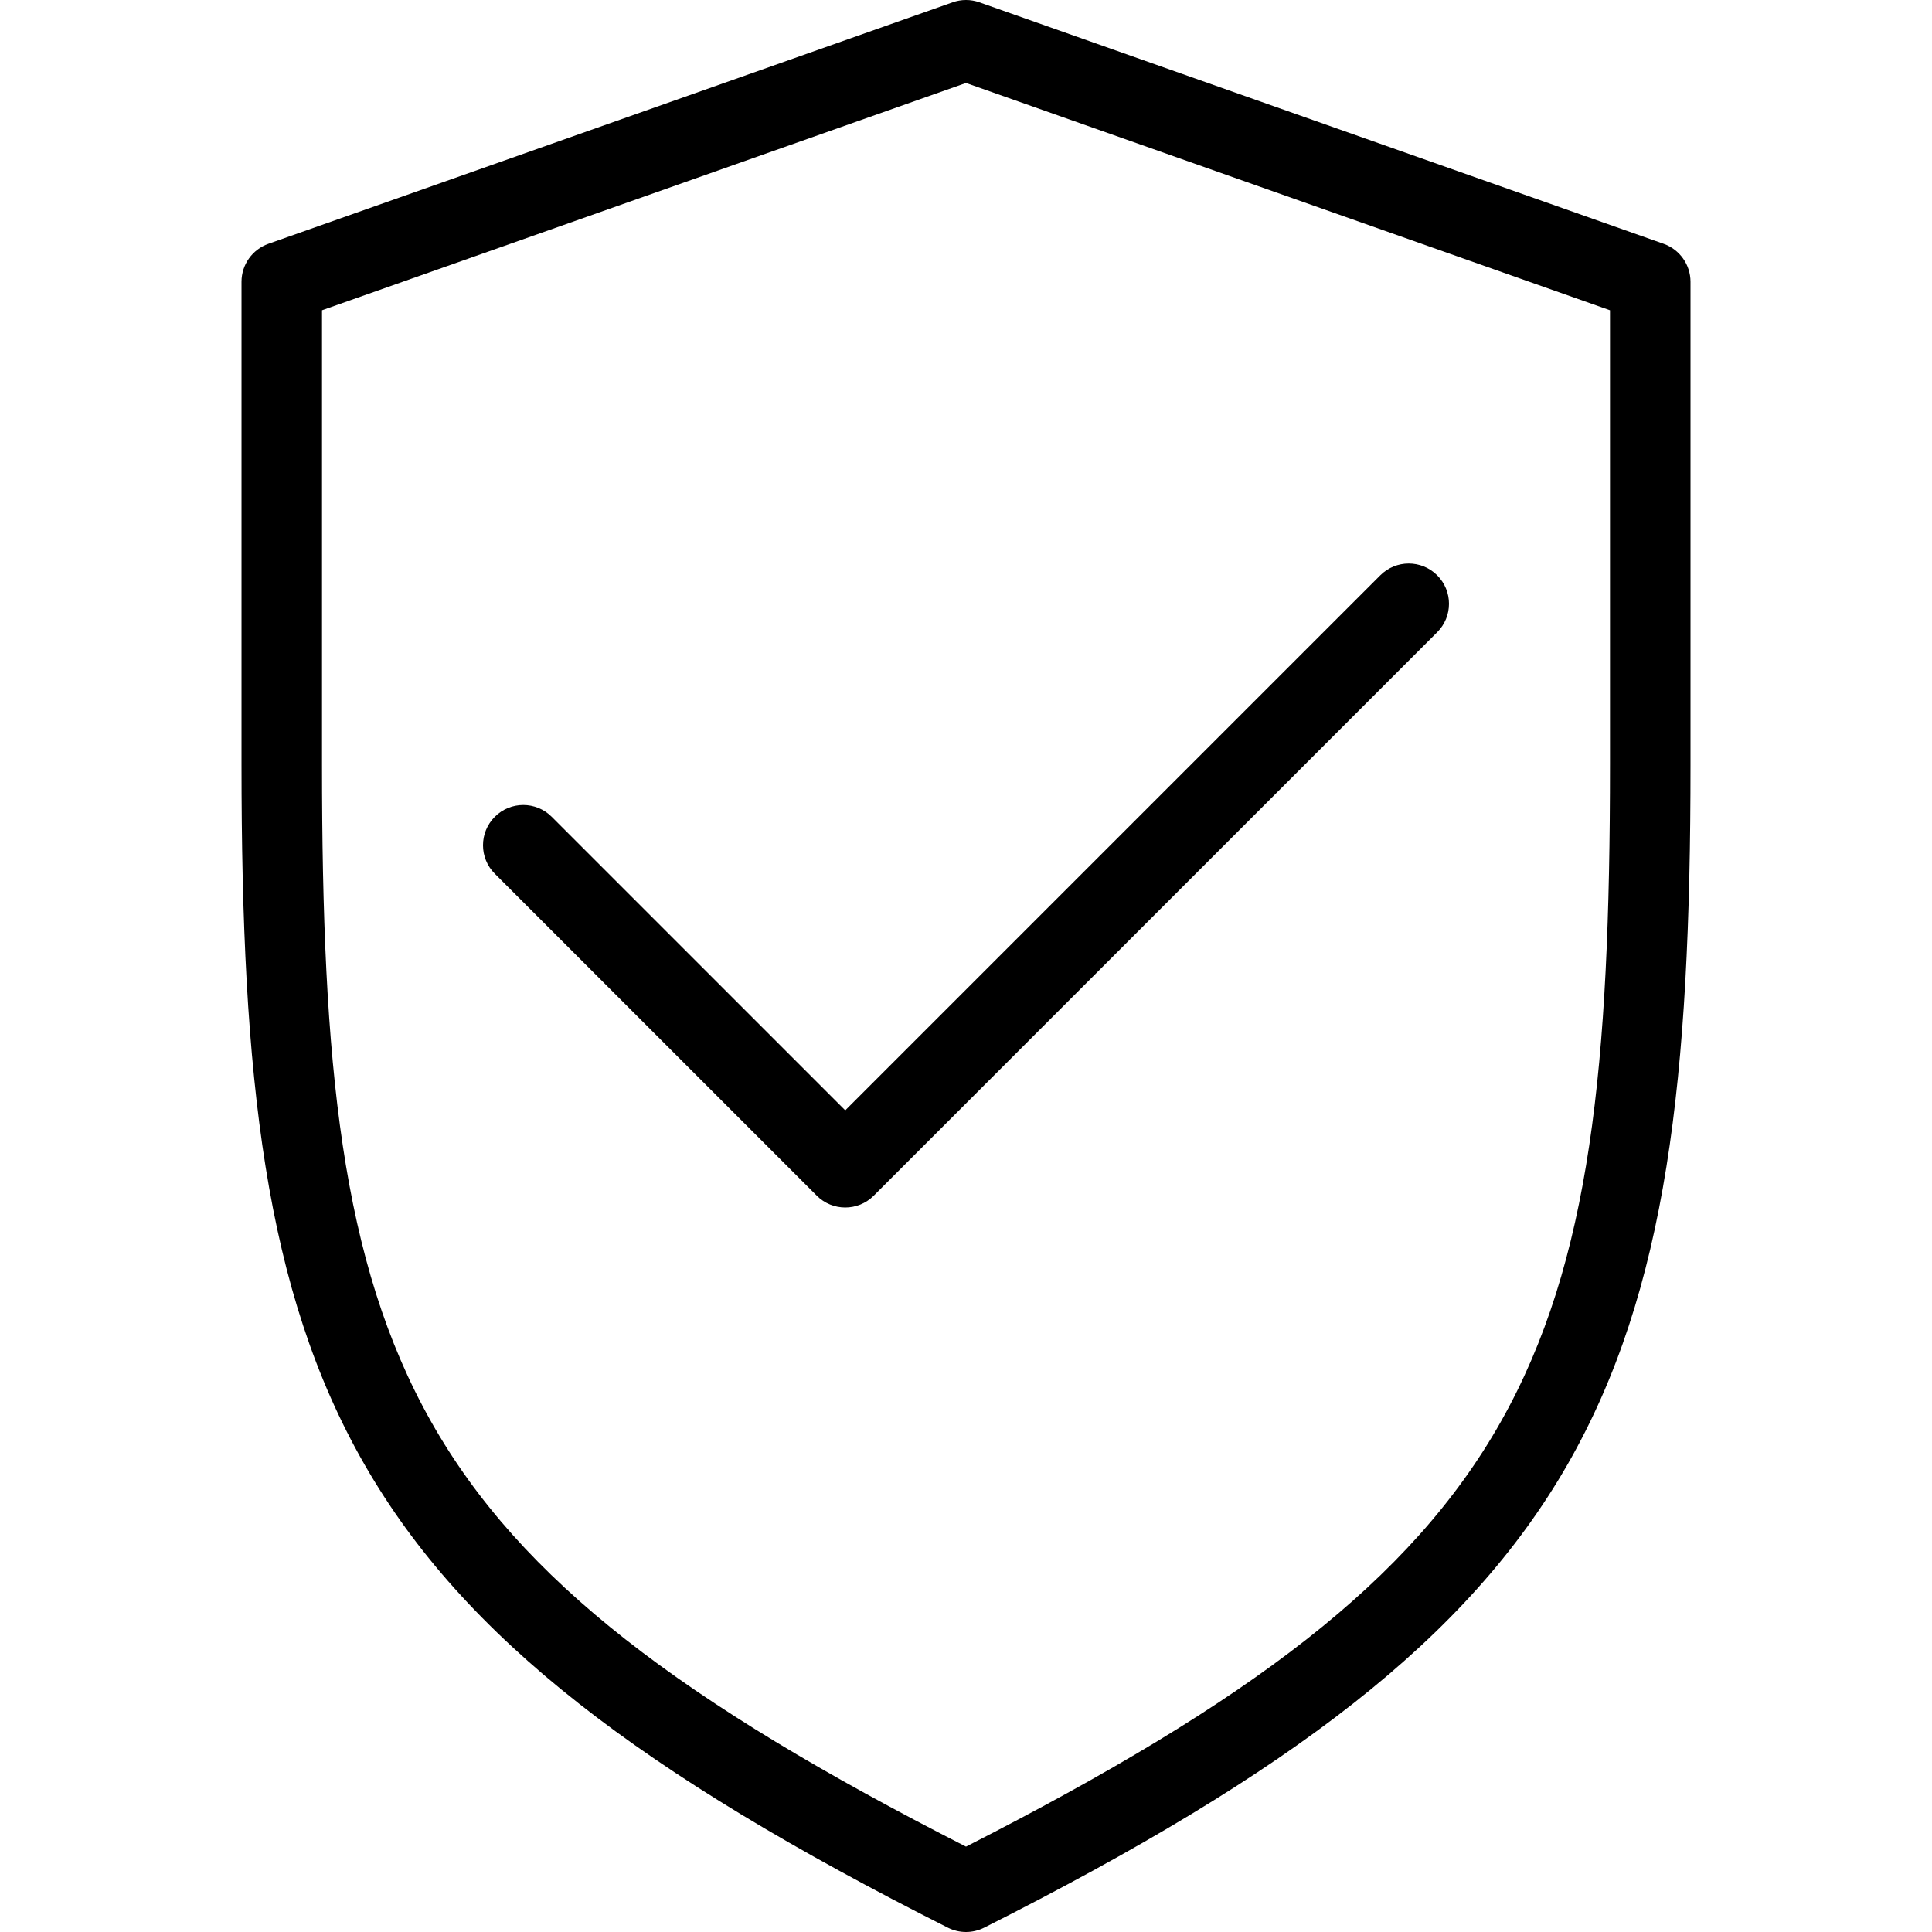
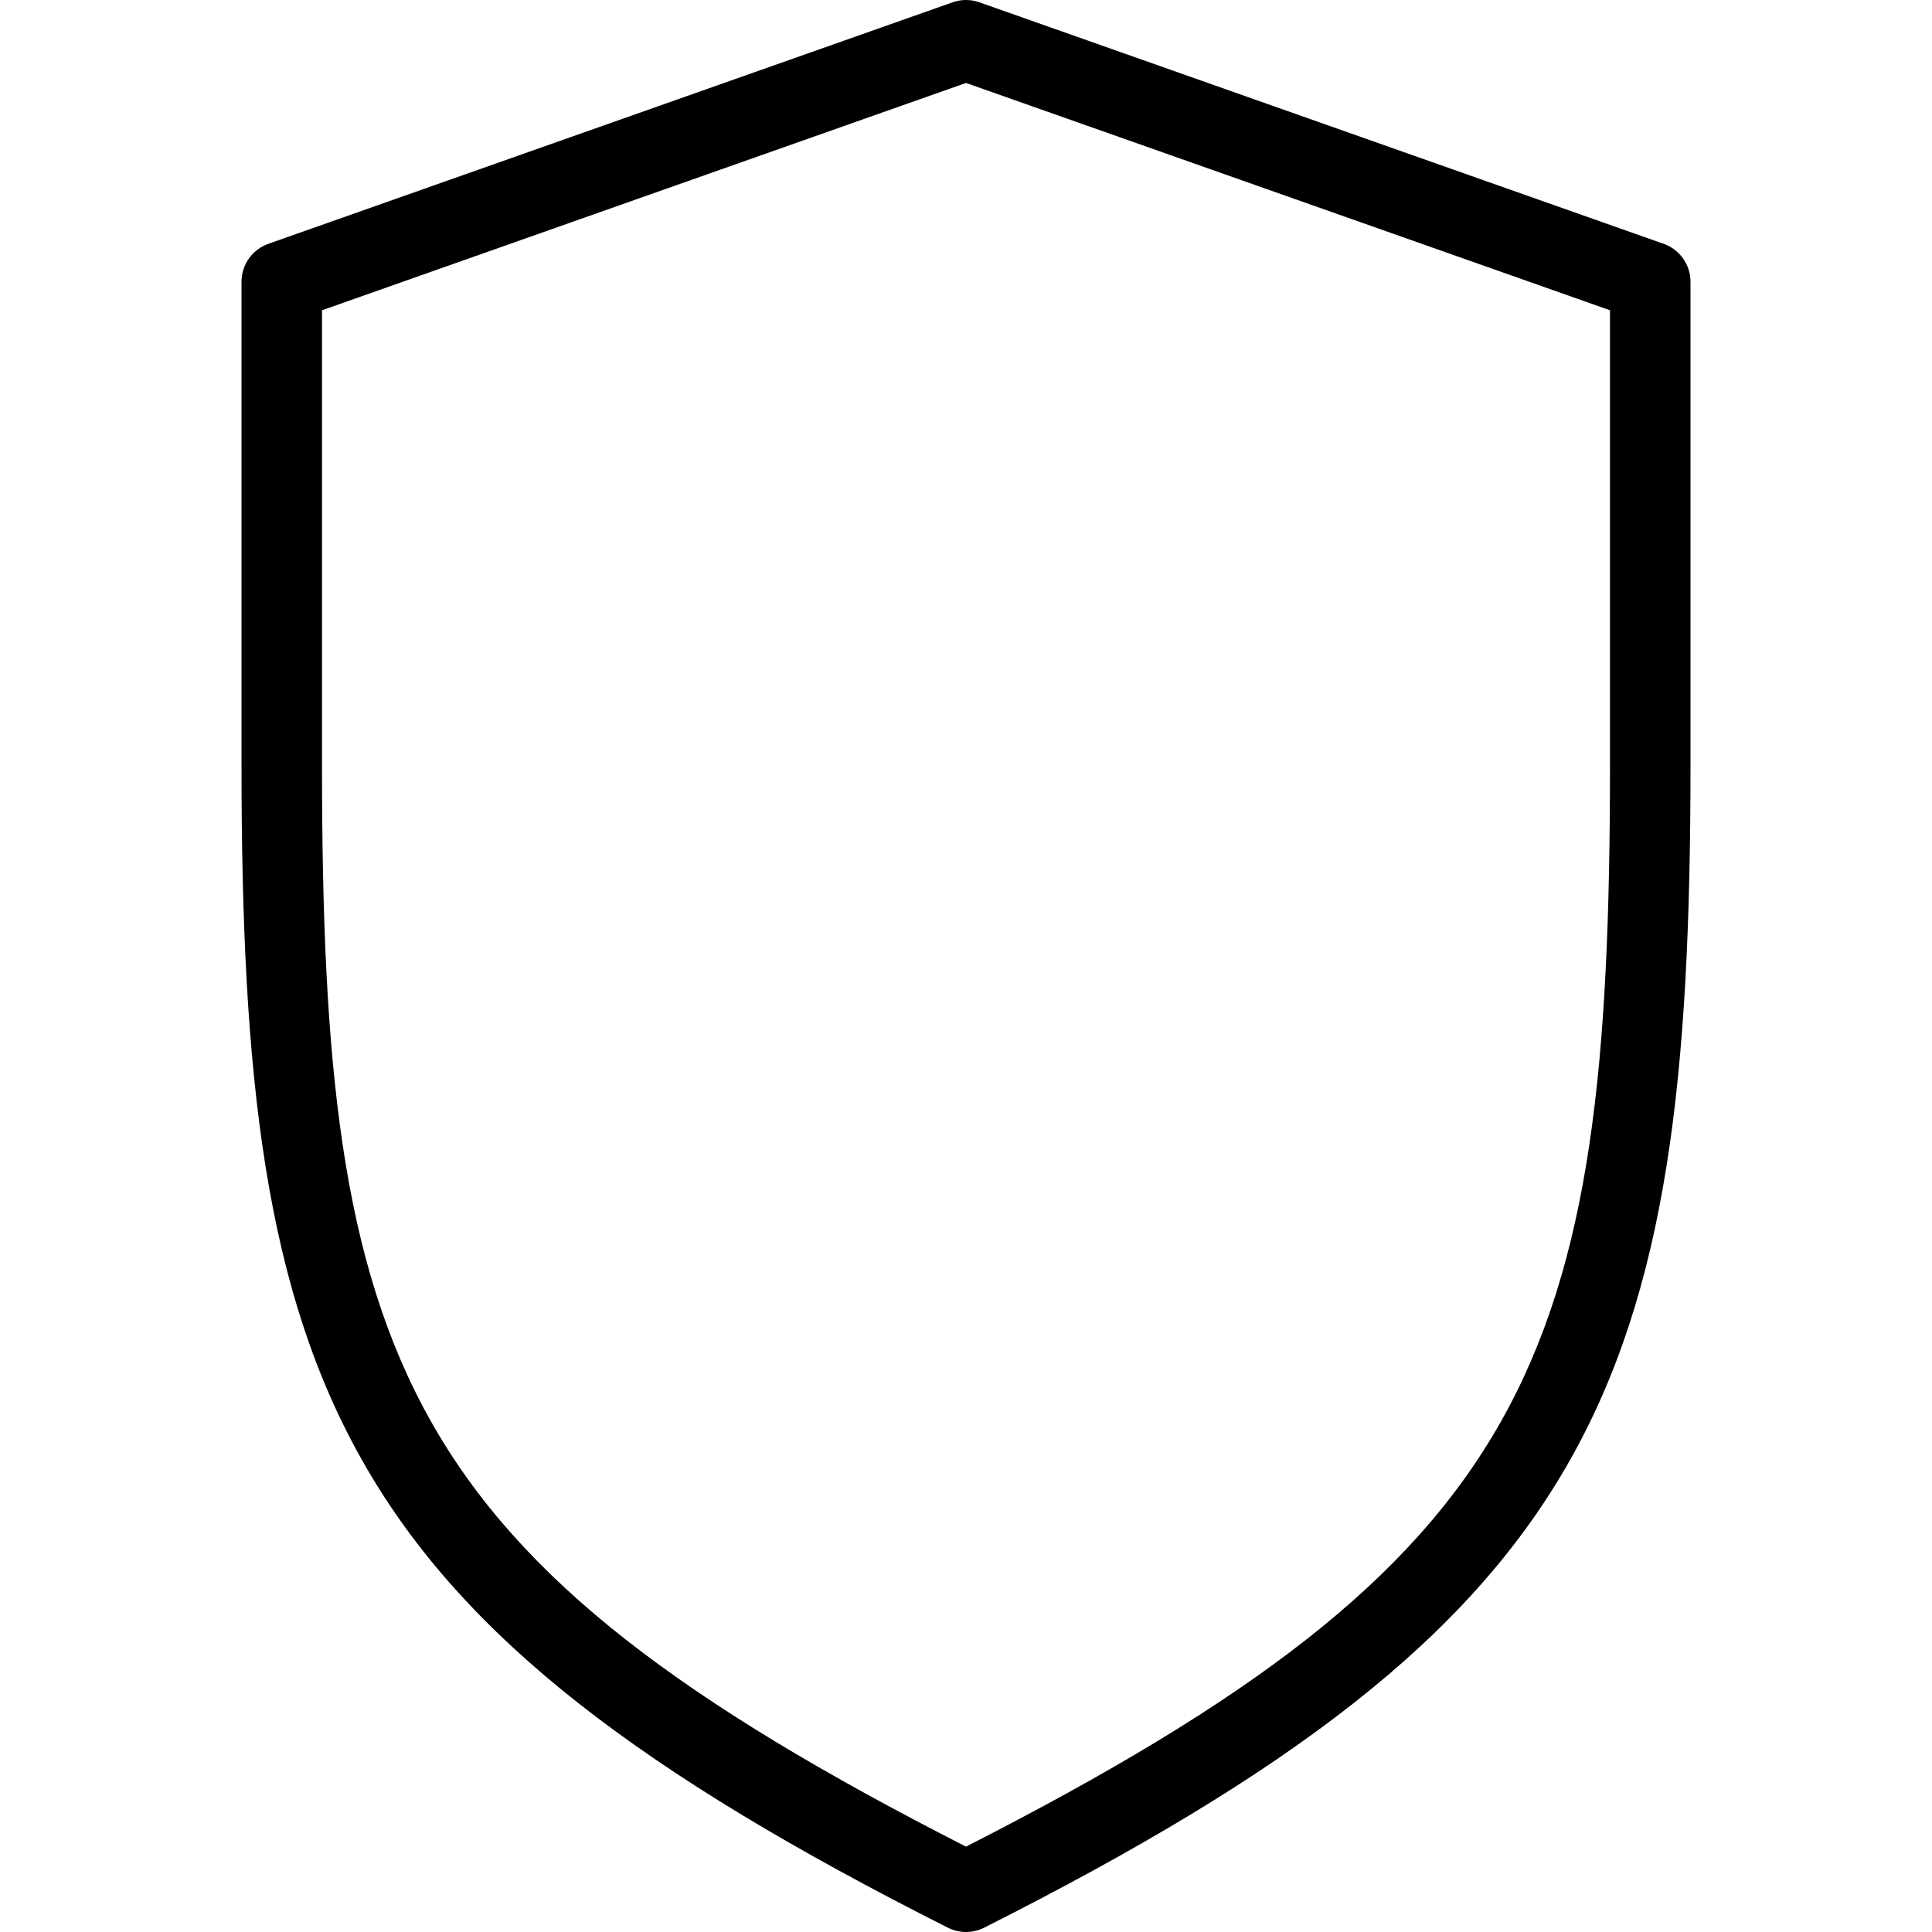
<svg xmlns="http://www.w3.org/2000/svg" version="1.1" id="Layer_1" x="0px" y="0px" viewBox="0 0 512.005 512.005" style="enable-background:new 0 0 512.005 512.005;" xml:space="preserve">
  <g>
    <g>
      <g>
        <path d="M440.878,64.609l-181.333-64c-2.292-0.813-4.792-0.813-7.083,0l-181.333,64c-4.271,1.51-7.125,5.542-7.125,10.063v128 c0,165.646,24.563,226.188,187.188,308.188c1.521,0.76,3.167,1.146,4.812,1.146c1.646,0,3.292-0.385,4.813-1.146 c162.625-82,187.188-142.542,187.188-308.188v-128C448.003,70.151,445.148,66.12,440.878,64.609z M426.669,202.672 c0,158.656-20.229,210.01-170.667,286.708C105.565,412.682,85.336,361.328,85.336,202.672V82.224l170.667-60.24l170.667,60.24 V202.672z" />
-         <path d="M146.211,216.464c-4.167-4.167-10.917-4.167-15.083,0c-4.167,4.167-4.167,10.917,0,15.083l85.333,85.333 c2.083,2.083,4.813,3.125,7.542,3.125s5.458-1.042,7.542-3.125l149.333-149.333c4.167-4.167,4.167-10.917,0-15.083 c-4.167-4.167-10.917-4.167-15.083,0L224.003,294.255L146.211,216.464z" />
      </g>
    </g>
  </g>
</svg>